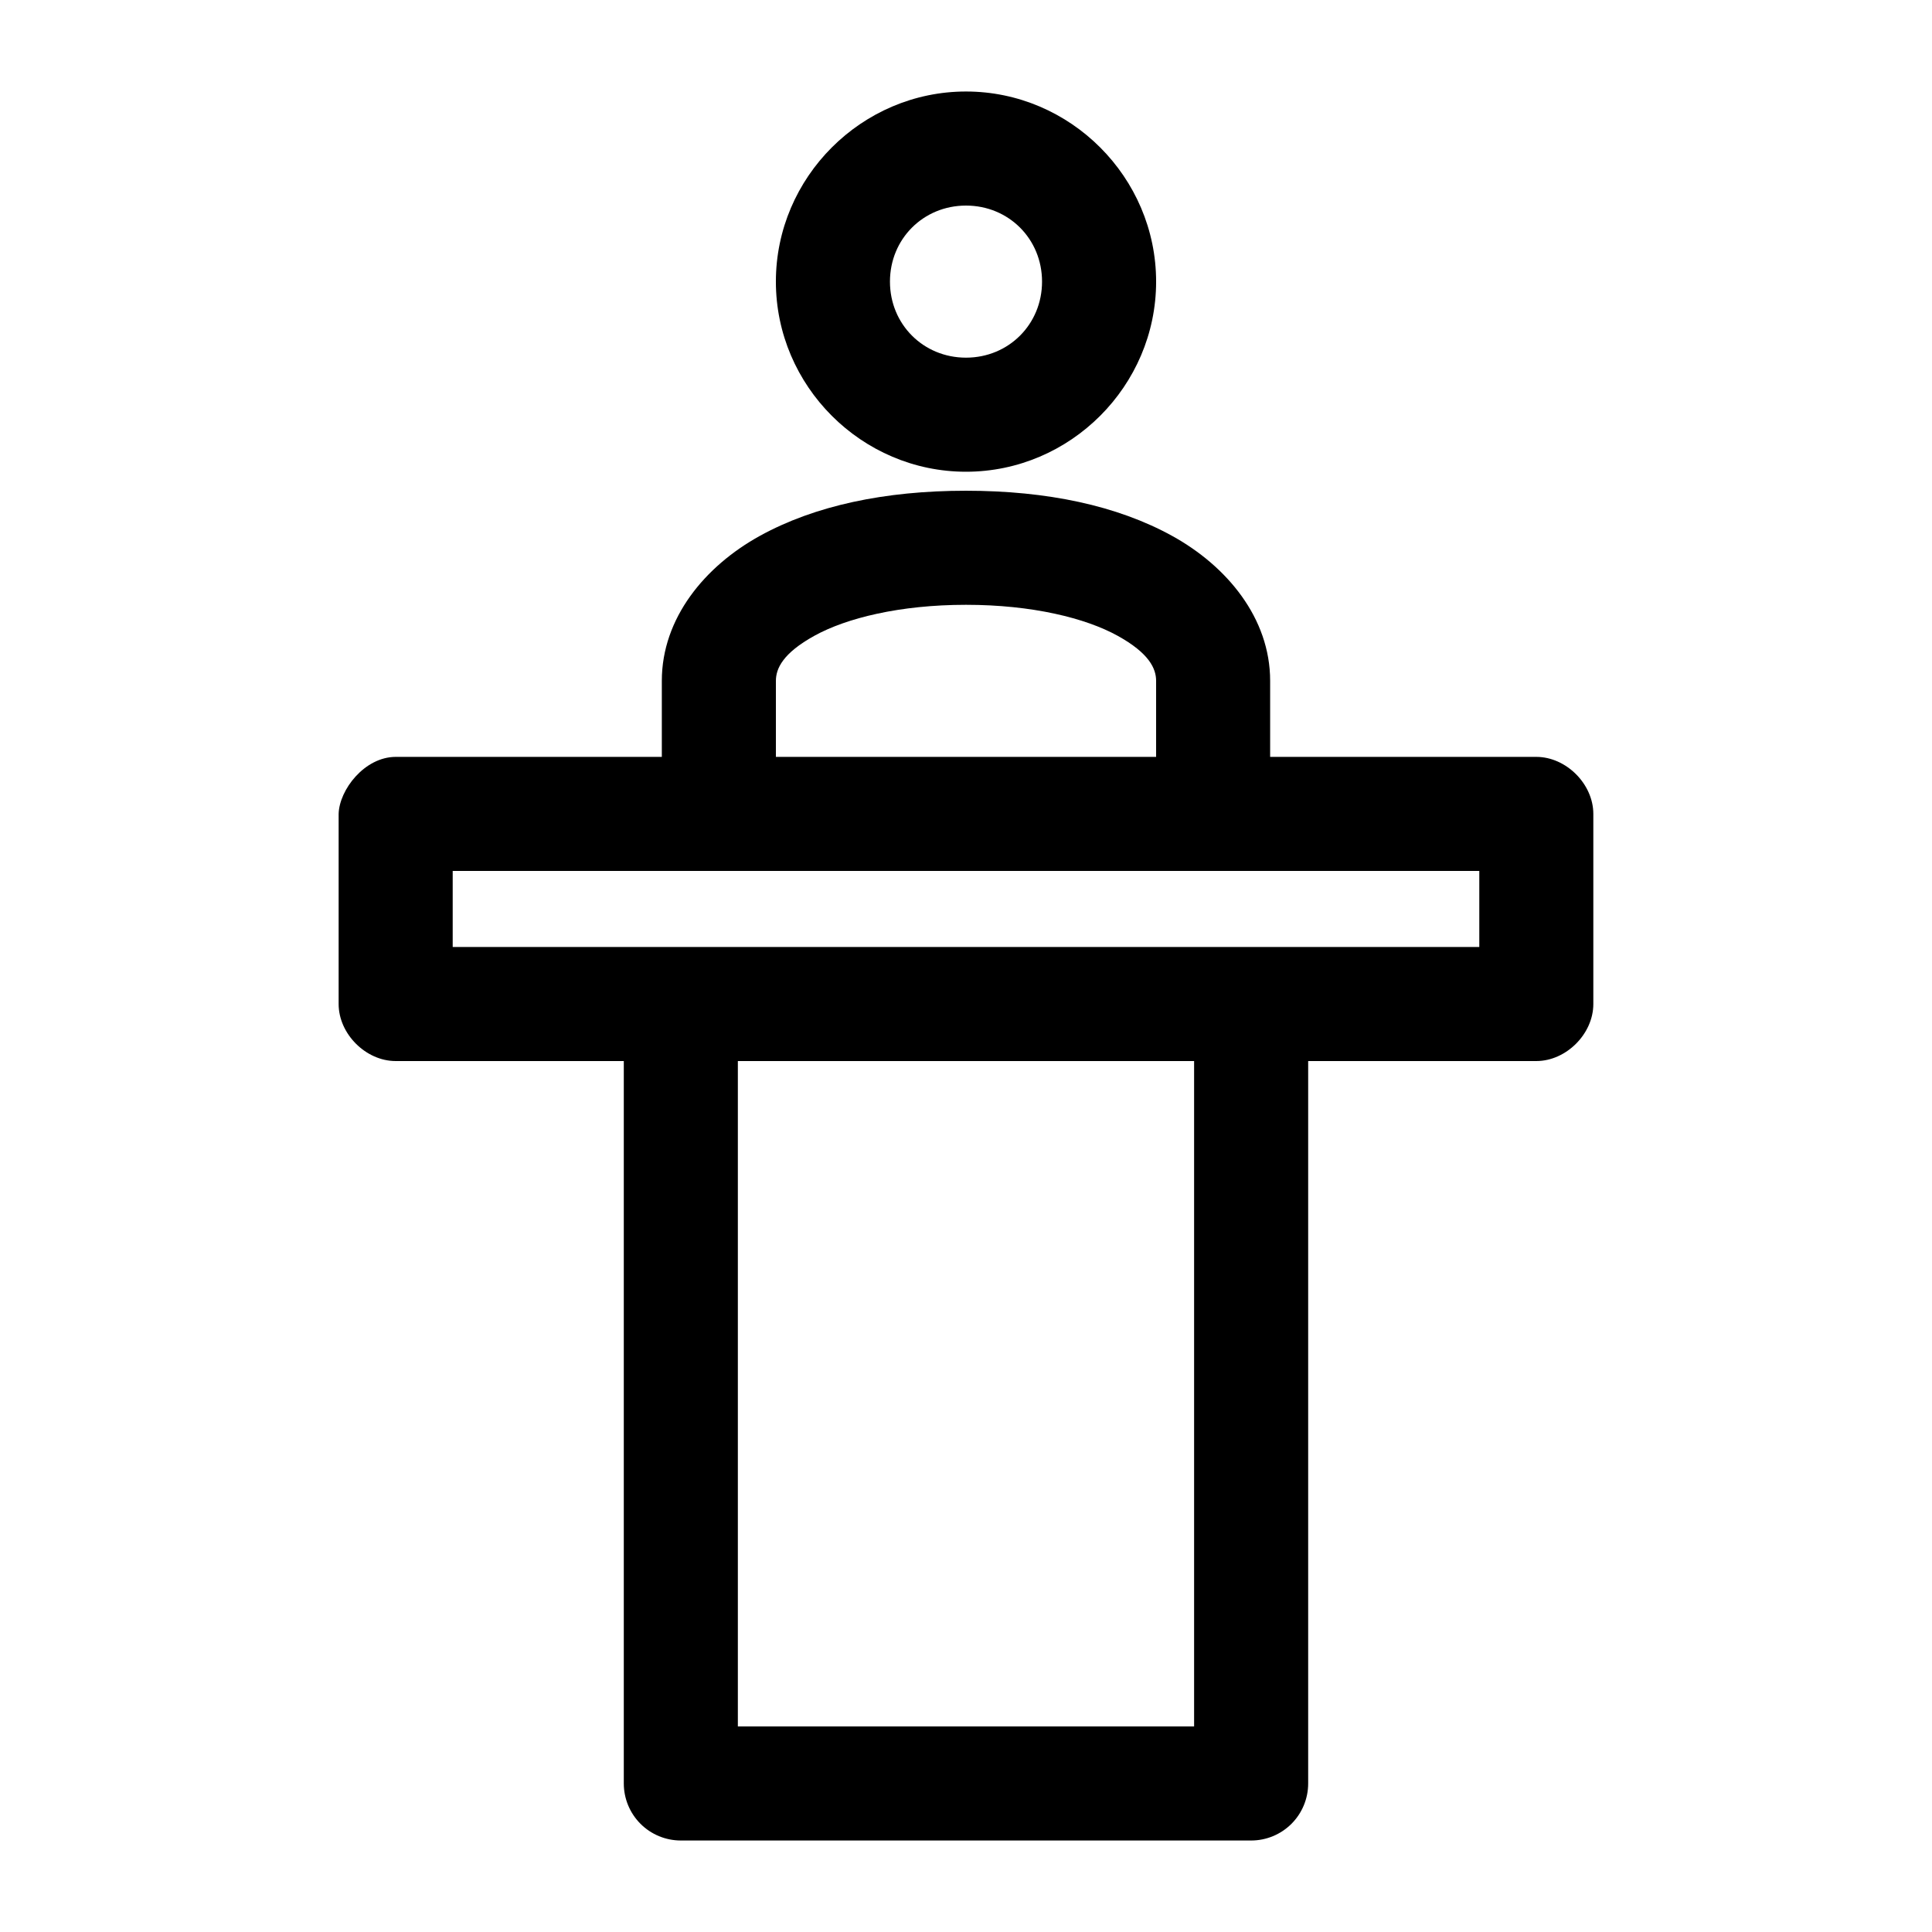
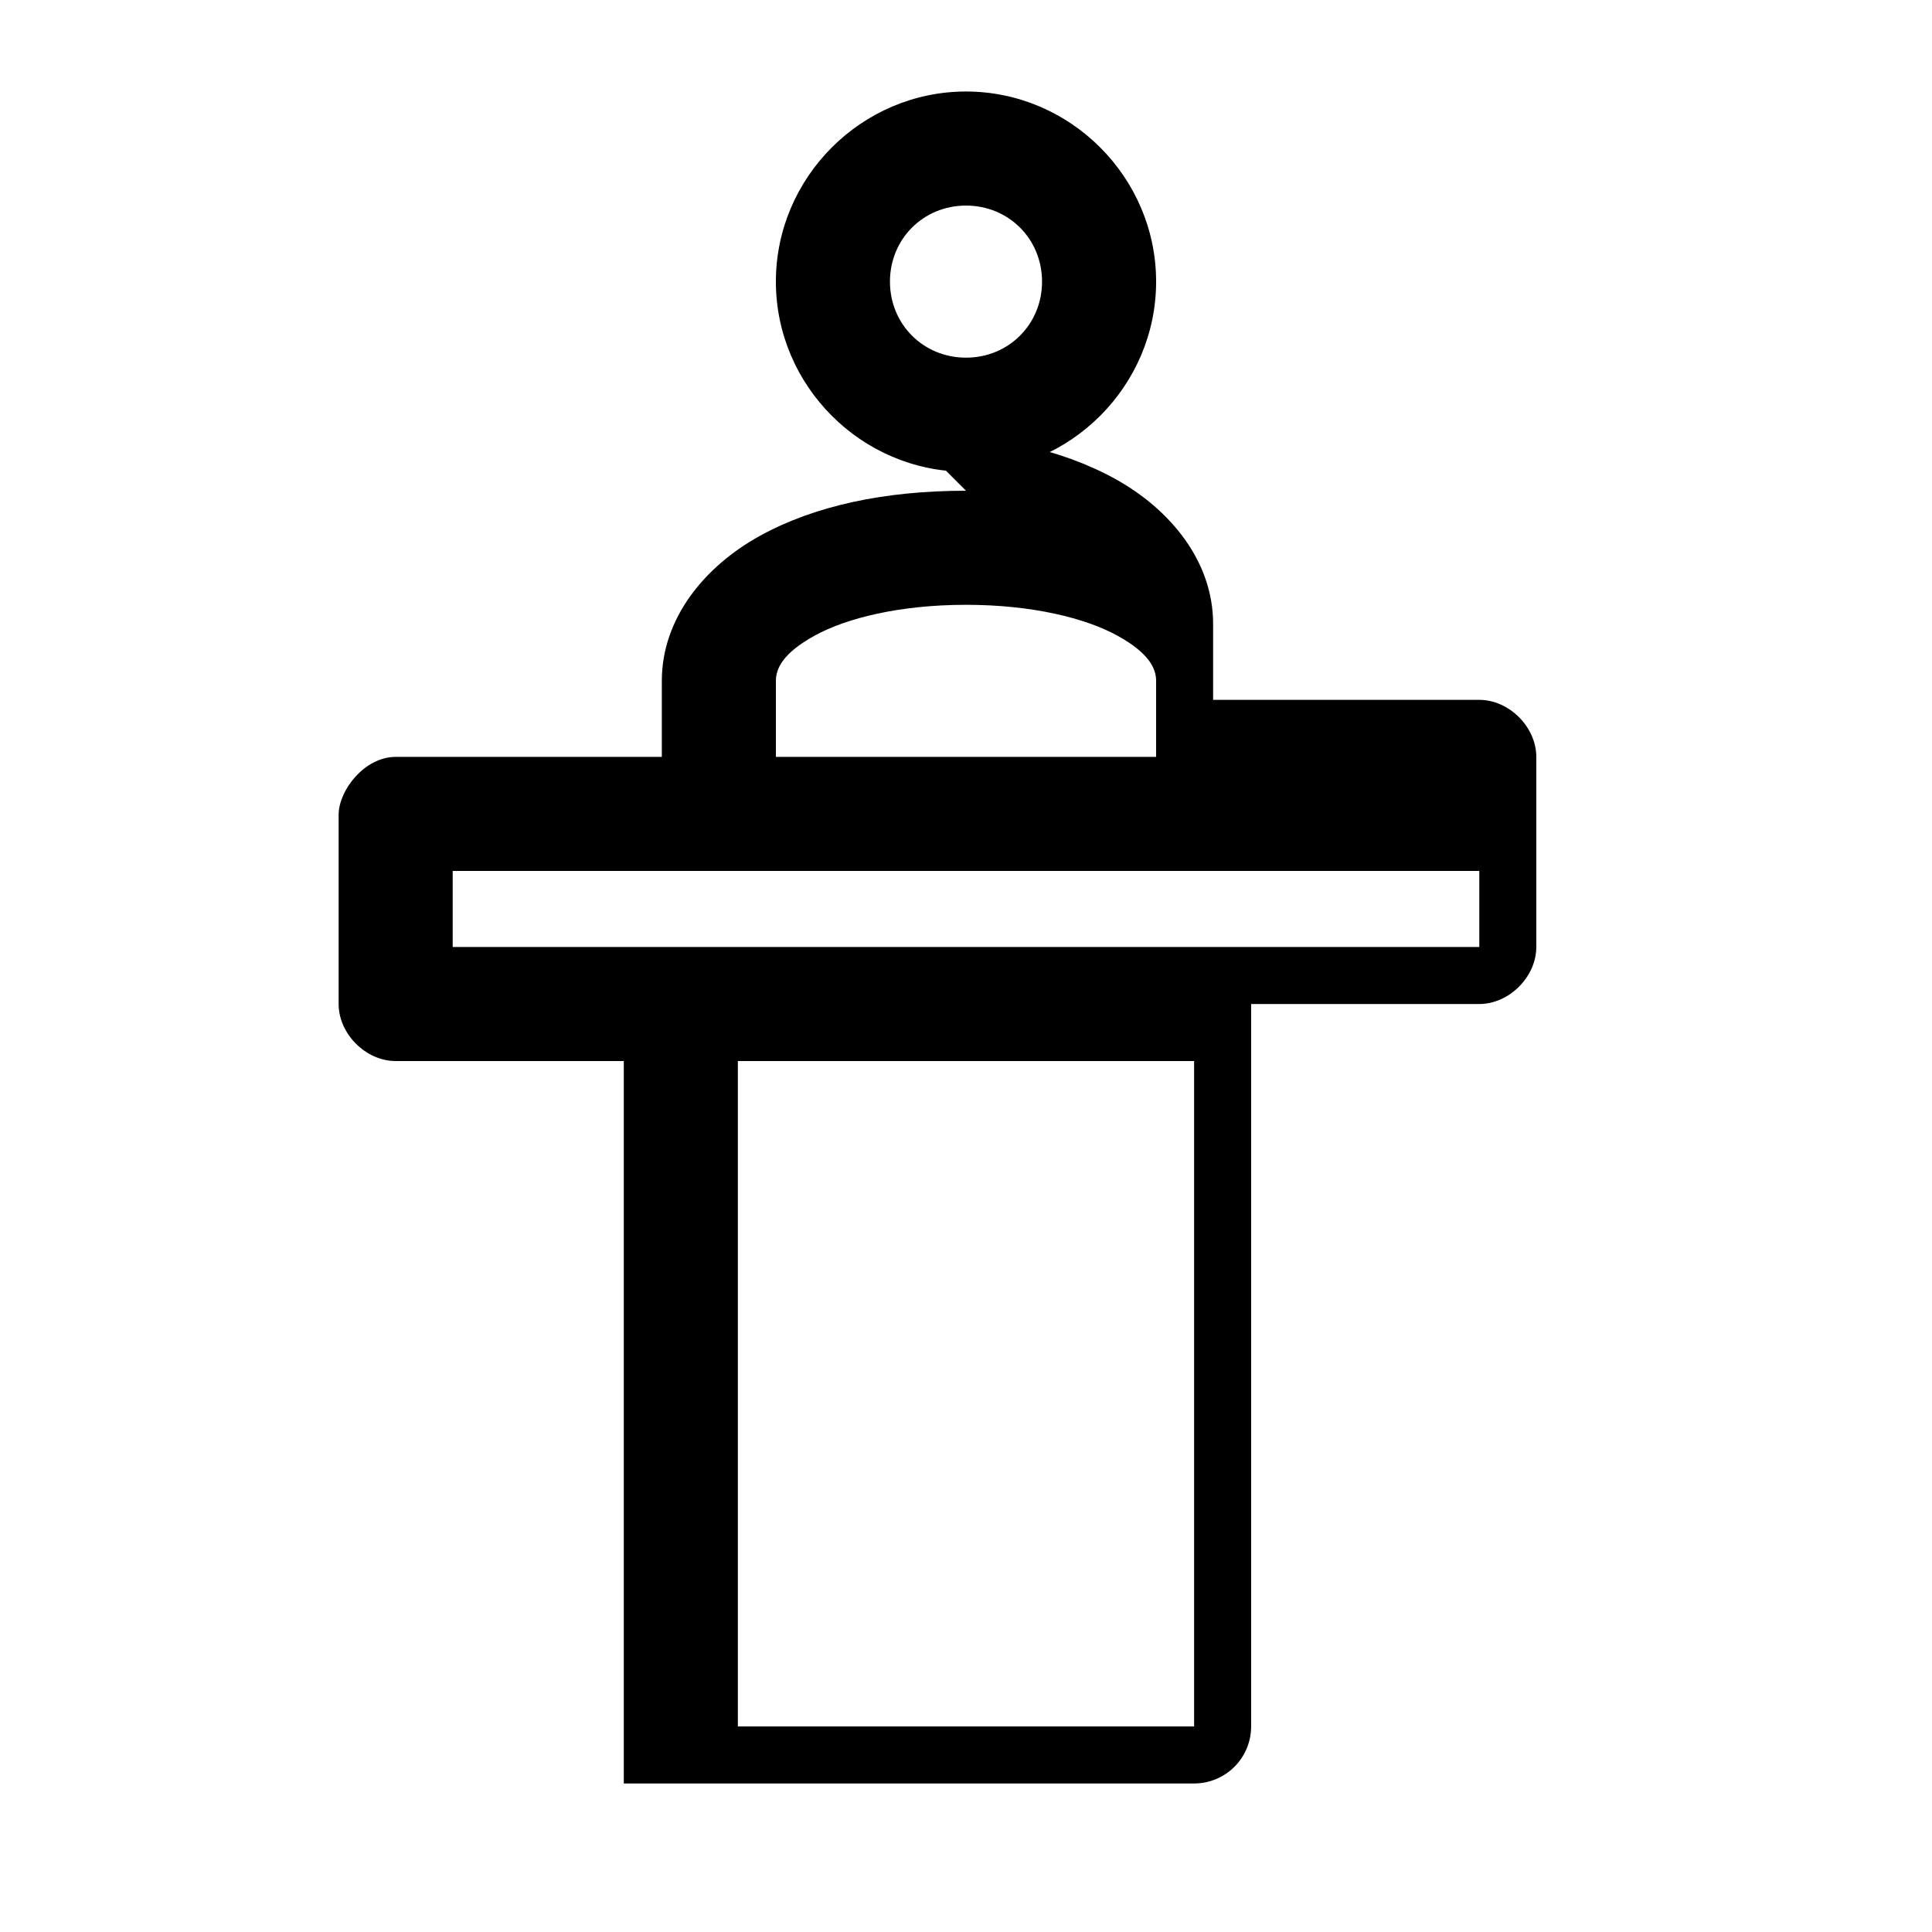
<svg xmlns="http://www.w3.org/2000/svg" fill="#000000" width="800px" height="800px" version="1.1" viewBox="144 144 512 512">
-   <path d="m400 168.25c-27.645 0-50.383 22.734-50.383 50.383 0 27.645 22.734 50.383 50.383 50.383 27.645 0 50.383-22.734 50.383-50.383 0-27.645-22.734-50.383-50.383-50.383zm0 30.23c11.309 0 20.152 8.844 20.152 20.152s-8.844 20.152-20.152 20.152-20.152-8.844-20.152-20.152 8.844-20.152 20.152-20.152zm0 75.57c-21.523 0-40.094 3.949-54.633 11.965-14.539 8.016-25.977 21.785-25.977 38.414v20.152h-70.535c-8.281 0.031-14.949 8.746-15.113 15.113v50.383c0 7.914 7.199 15.113 15.113 15.113h60.457v191.45c0 4.008 1.594 7.852 4.426 10.688 2.836 2.832 6.68 4.426 10.688 4.426h151.14c4.008 0 7.852-1.594 10.688-4.426 2.832-2.836 4.426-6.68 4.426-10.688v-191.45h60.457c7.914 0 15.113-7.199 15.113-15.113v-50.383c0-7.914-7.199-15.113-15.113-15.113h-70.535v-20.152c0-16.629-11.441-30.398-25.977-38.414s-33.105-11.965-54.633-11.965zm0 30.23c17.551 0 31.707 3.531 40.148 8.188 8.441 4.656 10.234 8.746 10.234 11.965v20.152h-100.76v-20.152c0-3.219 1.793-7.312 10.234-11.965 8.441-4.656 22.598-8.188 40.148-8.188zm-136.03 70.531h272.06v20.152h-272.06zm75.57 50.383h120.91v176.33h-120.91z" />
+   <path d="m400 168.25c-27.645 0-50.383 22.734-50.383 50.383 0 27.645 22.734 50.383 50.383 50.383 27.645 0 50.383-22.734 50.383-50.383 0-27.645-22.734-50.383-50.383-50.383zm0 30.23c11.309 0 20.152 8.844 20.152 20.152s-8.844 20.152-20.152 20.152-20.152-8.844-20.152-20.152 8.844-20.152 20.152-20.152zm0 75.57c-21.523 0-40.094 3.949-54.633 11.965-14.539 8.016-25.977 21.785-25.977 38.414v20.152h-70.535c-8.281 0.031-14.949 8.746-15.113 15.113v50.383c0 7.914 7.199 15.113 15.113 15.113h60.457v191.45h151.14c4.008 0 7.852-1.594 10.688-4.426 2.832-2.836 4.426-6.68 4.426-10.688v-191.45h60.457c7.914 0 15.113-7.199 15.113-15.113v-50.383c0-7.914-7.199-15.113-15.113-15.113h-70.535v-20.152c0-16.629-11.441-30.398-25.977-38.414s-33.105-11.965-54.633-11.965zm0 30.23c17.551 0 31.707 3.531 40.148 8.188 8.441 4.656 10.234 8.746 10.234 11.965v20.152h-100.76v-20.152c0-3.219 1.793-7.312 10.234-11.965 8.441-4.656 22.598-8.188 40.148-8.188zm-136.03 70.531h272.06v20.152h-272.06zm75.57 50.383h120.91v176.33h-120.91z" />
</svg>